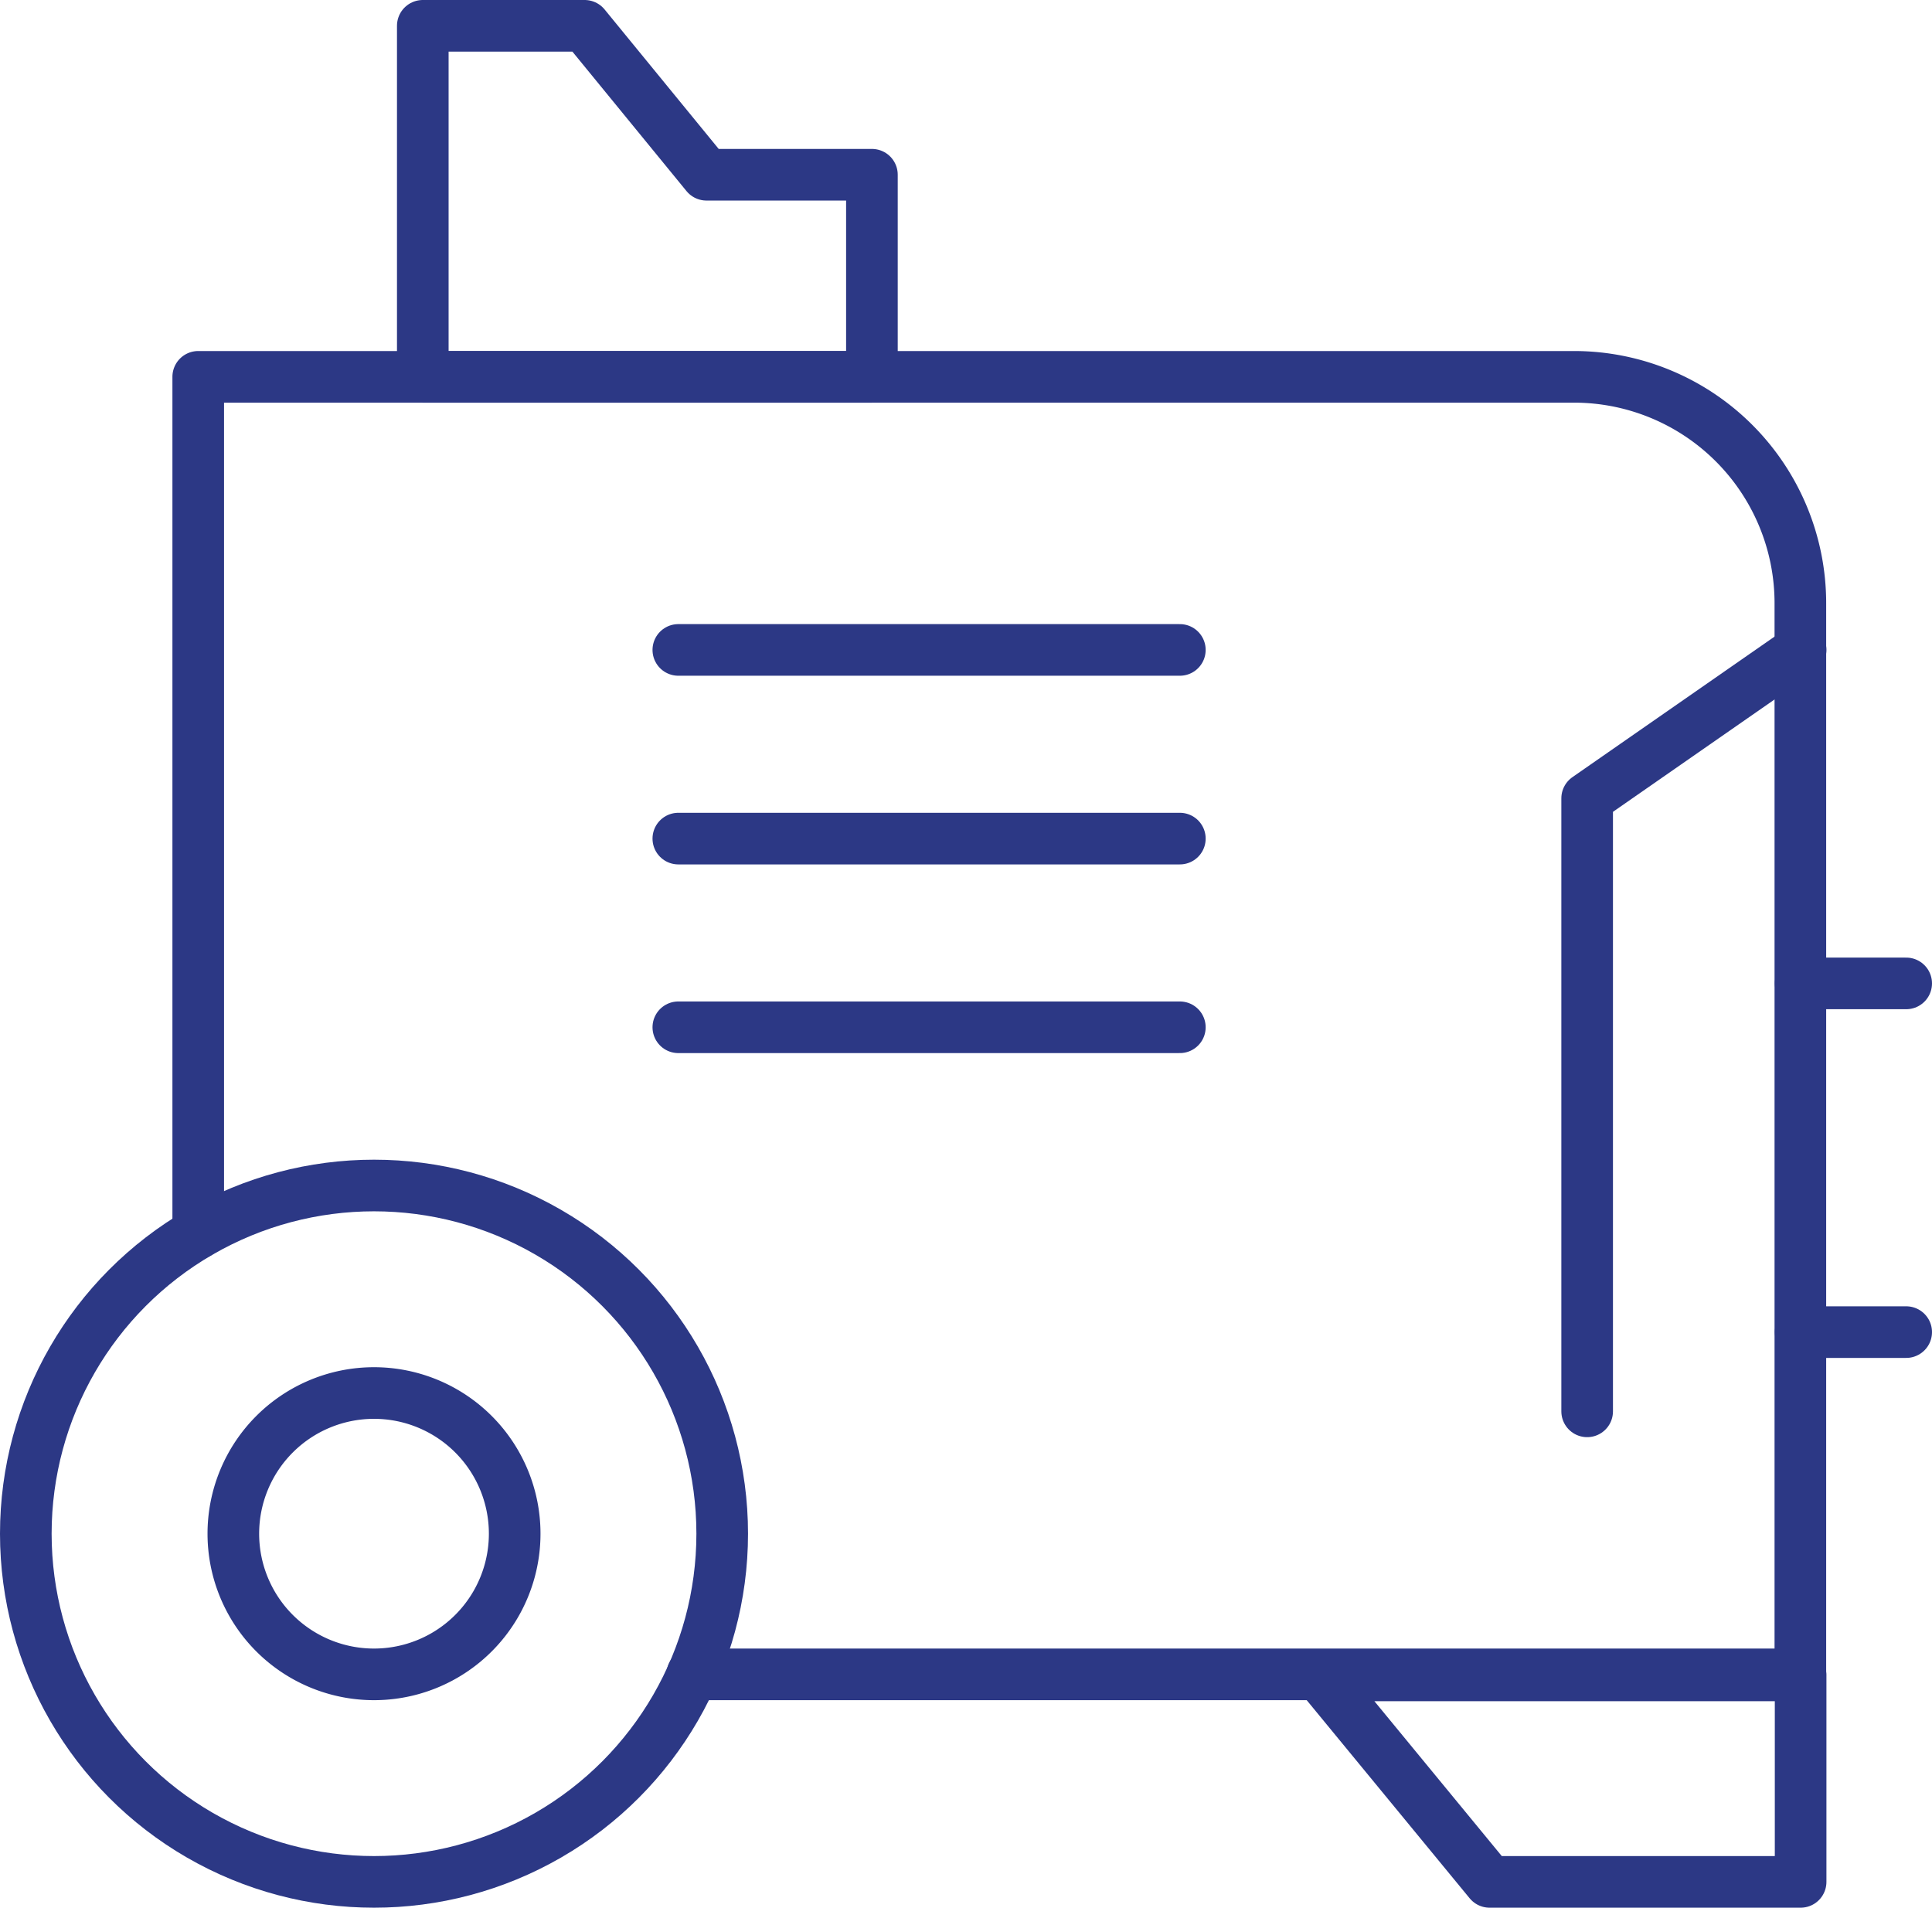
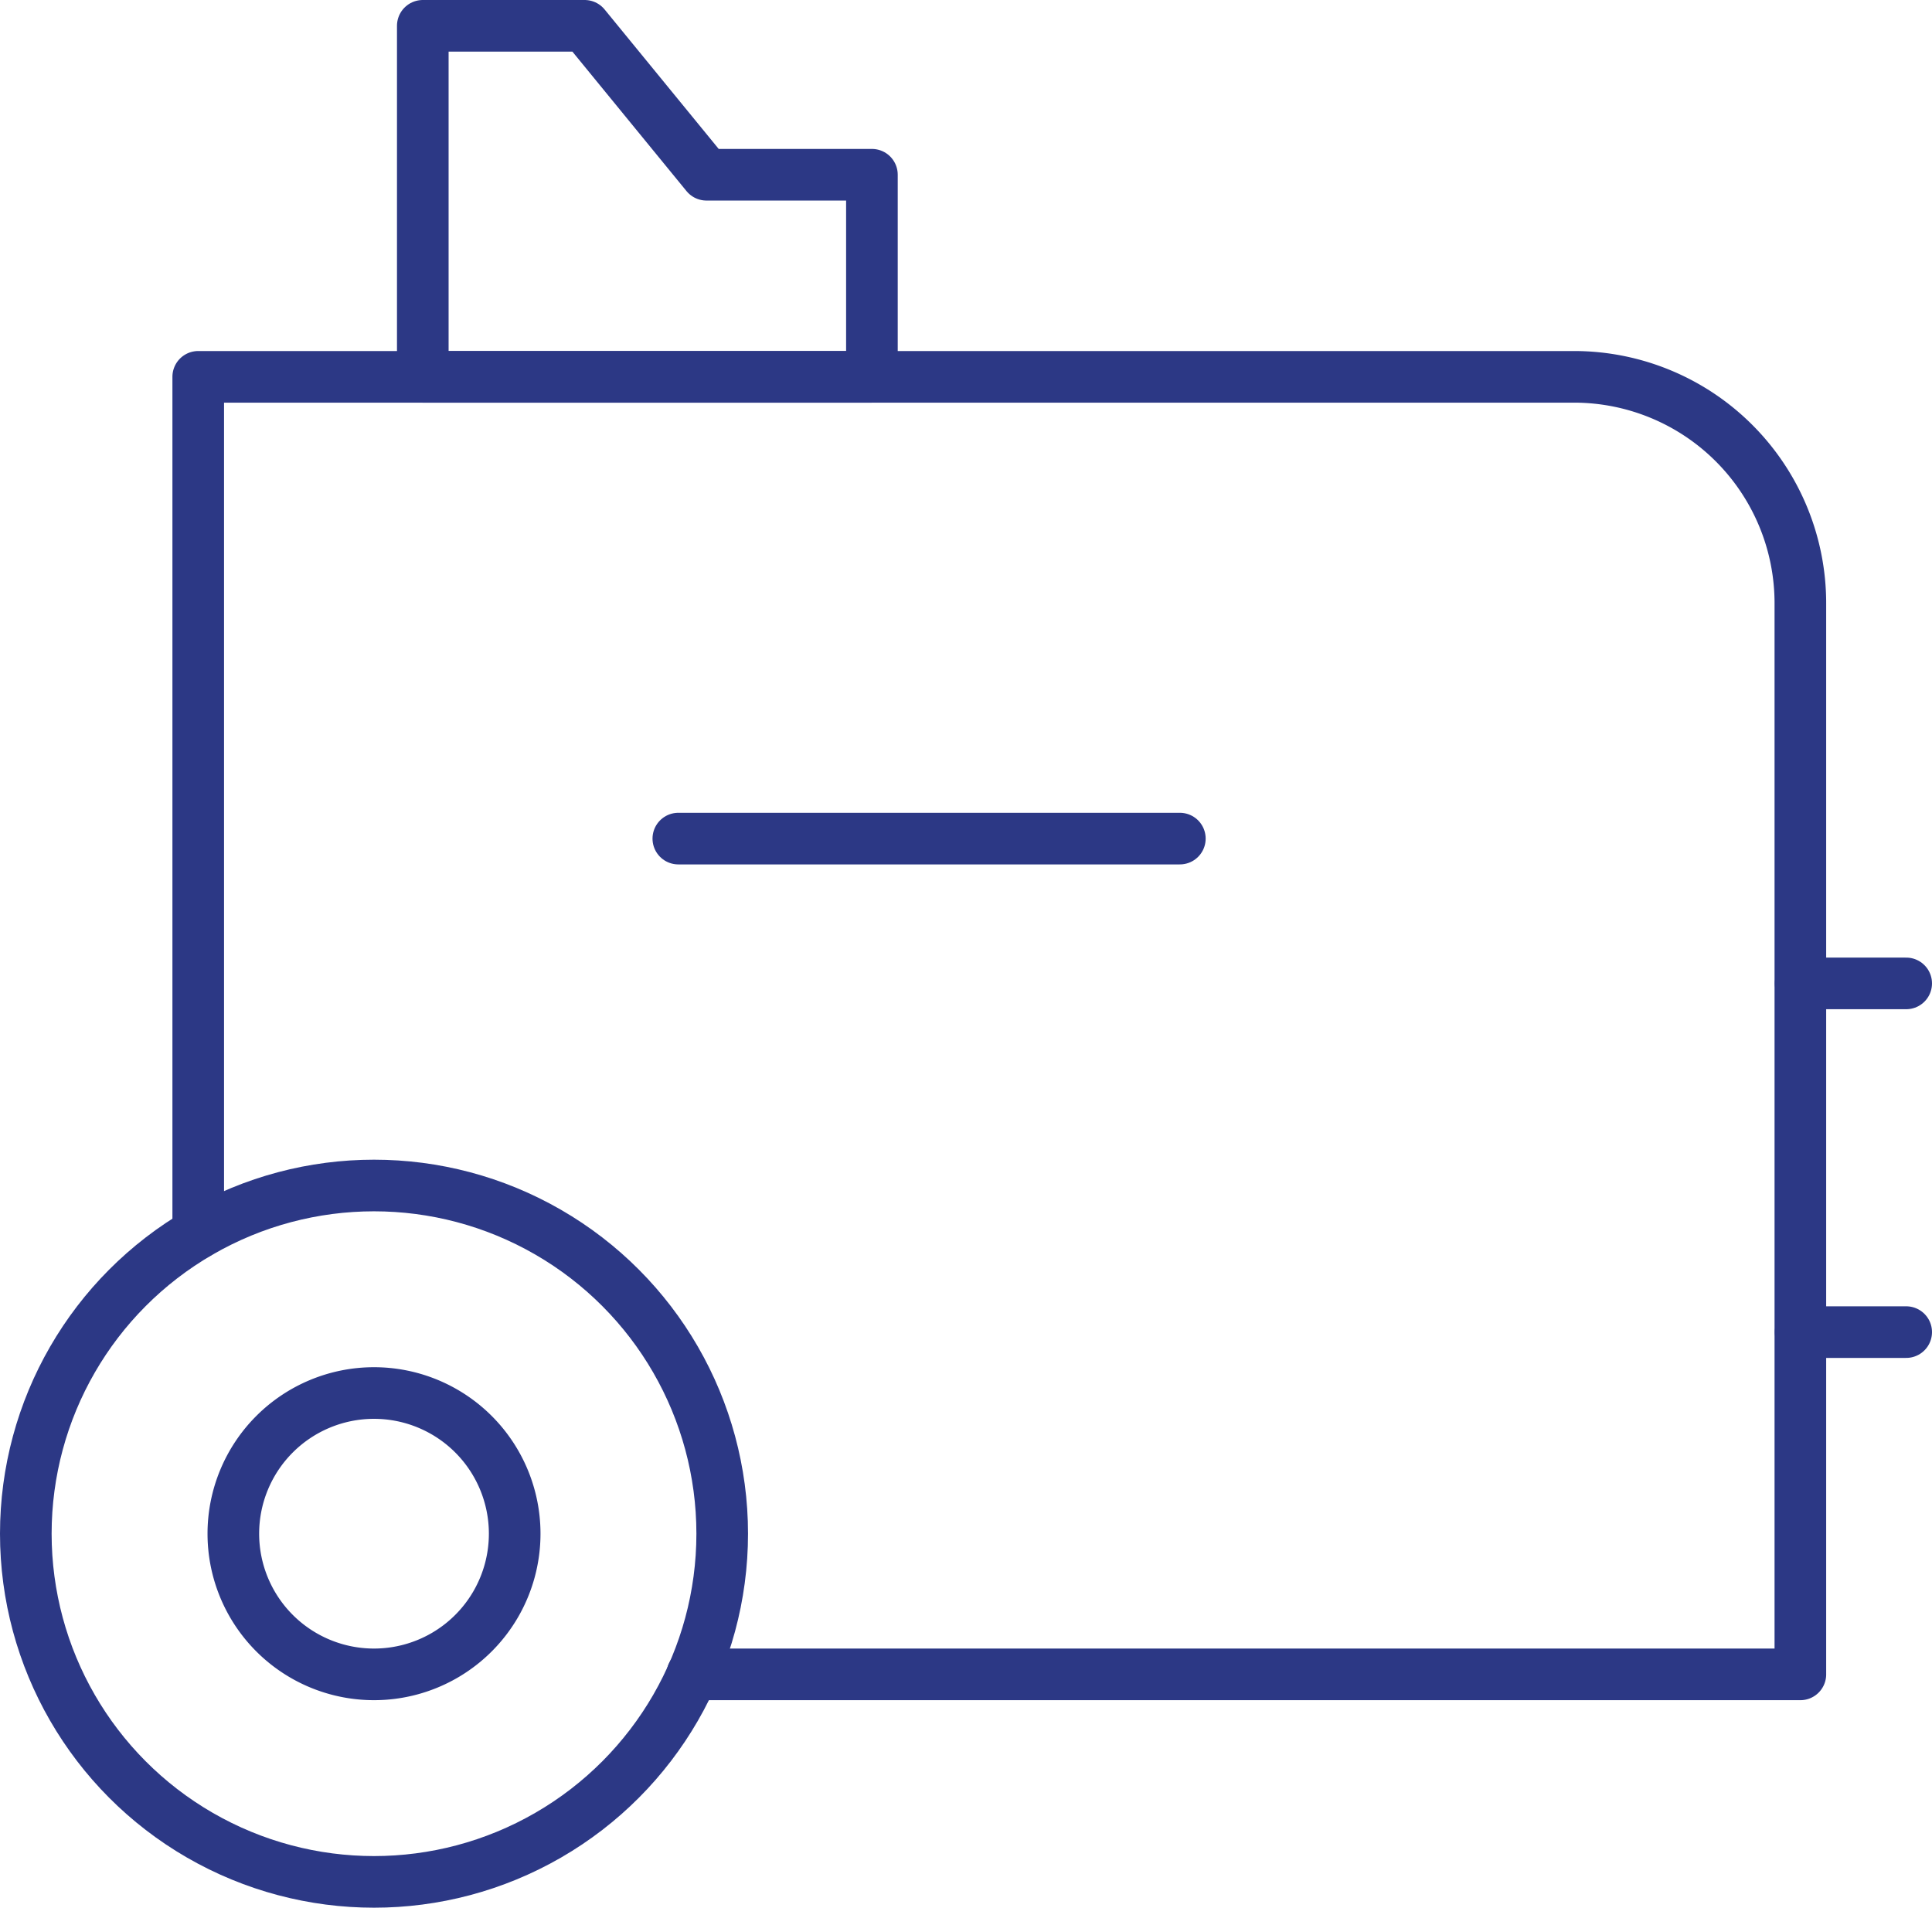
<svg xmlns="http://www.w3.org/2000/svg" viewBox="0 0 74.85 73.91">
  <defs>
    <style>
      .a {
        fill: none;
        stroke: #2c3885;
        stroke-linecap: round;
        stroke-linejoin: round;
        stroke-width: 2px;
      }
    </style>
  </defs>
  <g>
    <path class="a" d="M26.82,64.87H69.75V23.37A8.77,8.77,0,0,0,61,14.6H7.68V47.77" />
-     <line class="a" x1="45.71" y1="25.18" x2="26.28" y2="25.18" />
    <line class="a" x1="45.71" y1="32.49" x2="26.28" y2="32.49" />
-     <line class="a" x1="45.71" y1="39.8" x2="26.28" y2="39.8" />
    <circle class="a" cx="14.49" cy="59.42" r="13.49" />
    <path class="a" d="M14.49,64.87a5.45,5.45,0,1,1,5.45-5.45A5.45,5.45,0,0,1,14.49,64.87Z" />
-     <path class="a" d="M69.76,72.91H57.71l-6.58-8H69.76Z" />
    <line class="a" x1="69.76" y1="38.1" x2="73.85" y2="38.1" />
    <line class="a" x1="69.76" y1="51.61" x2="73.85" y2="51.61" />
    <path class="a" d="M27.37,6.77,22.65,1H16.38V14.6h17.4V6.77Z" />
-     <path class="a" d="M69.76,25.18l-8.27,5.75V54.68" />
  </g>
</svg>